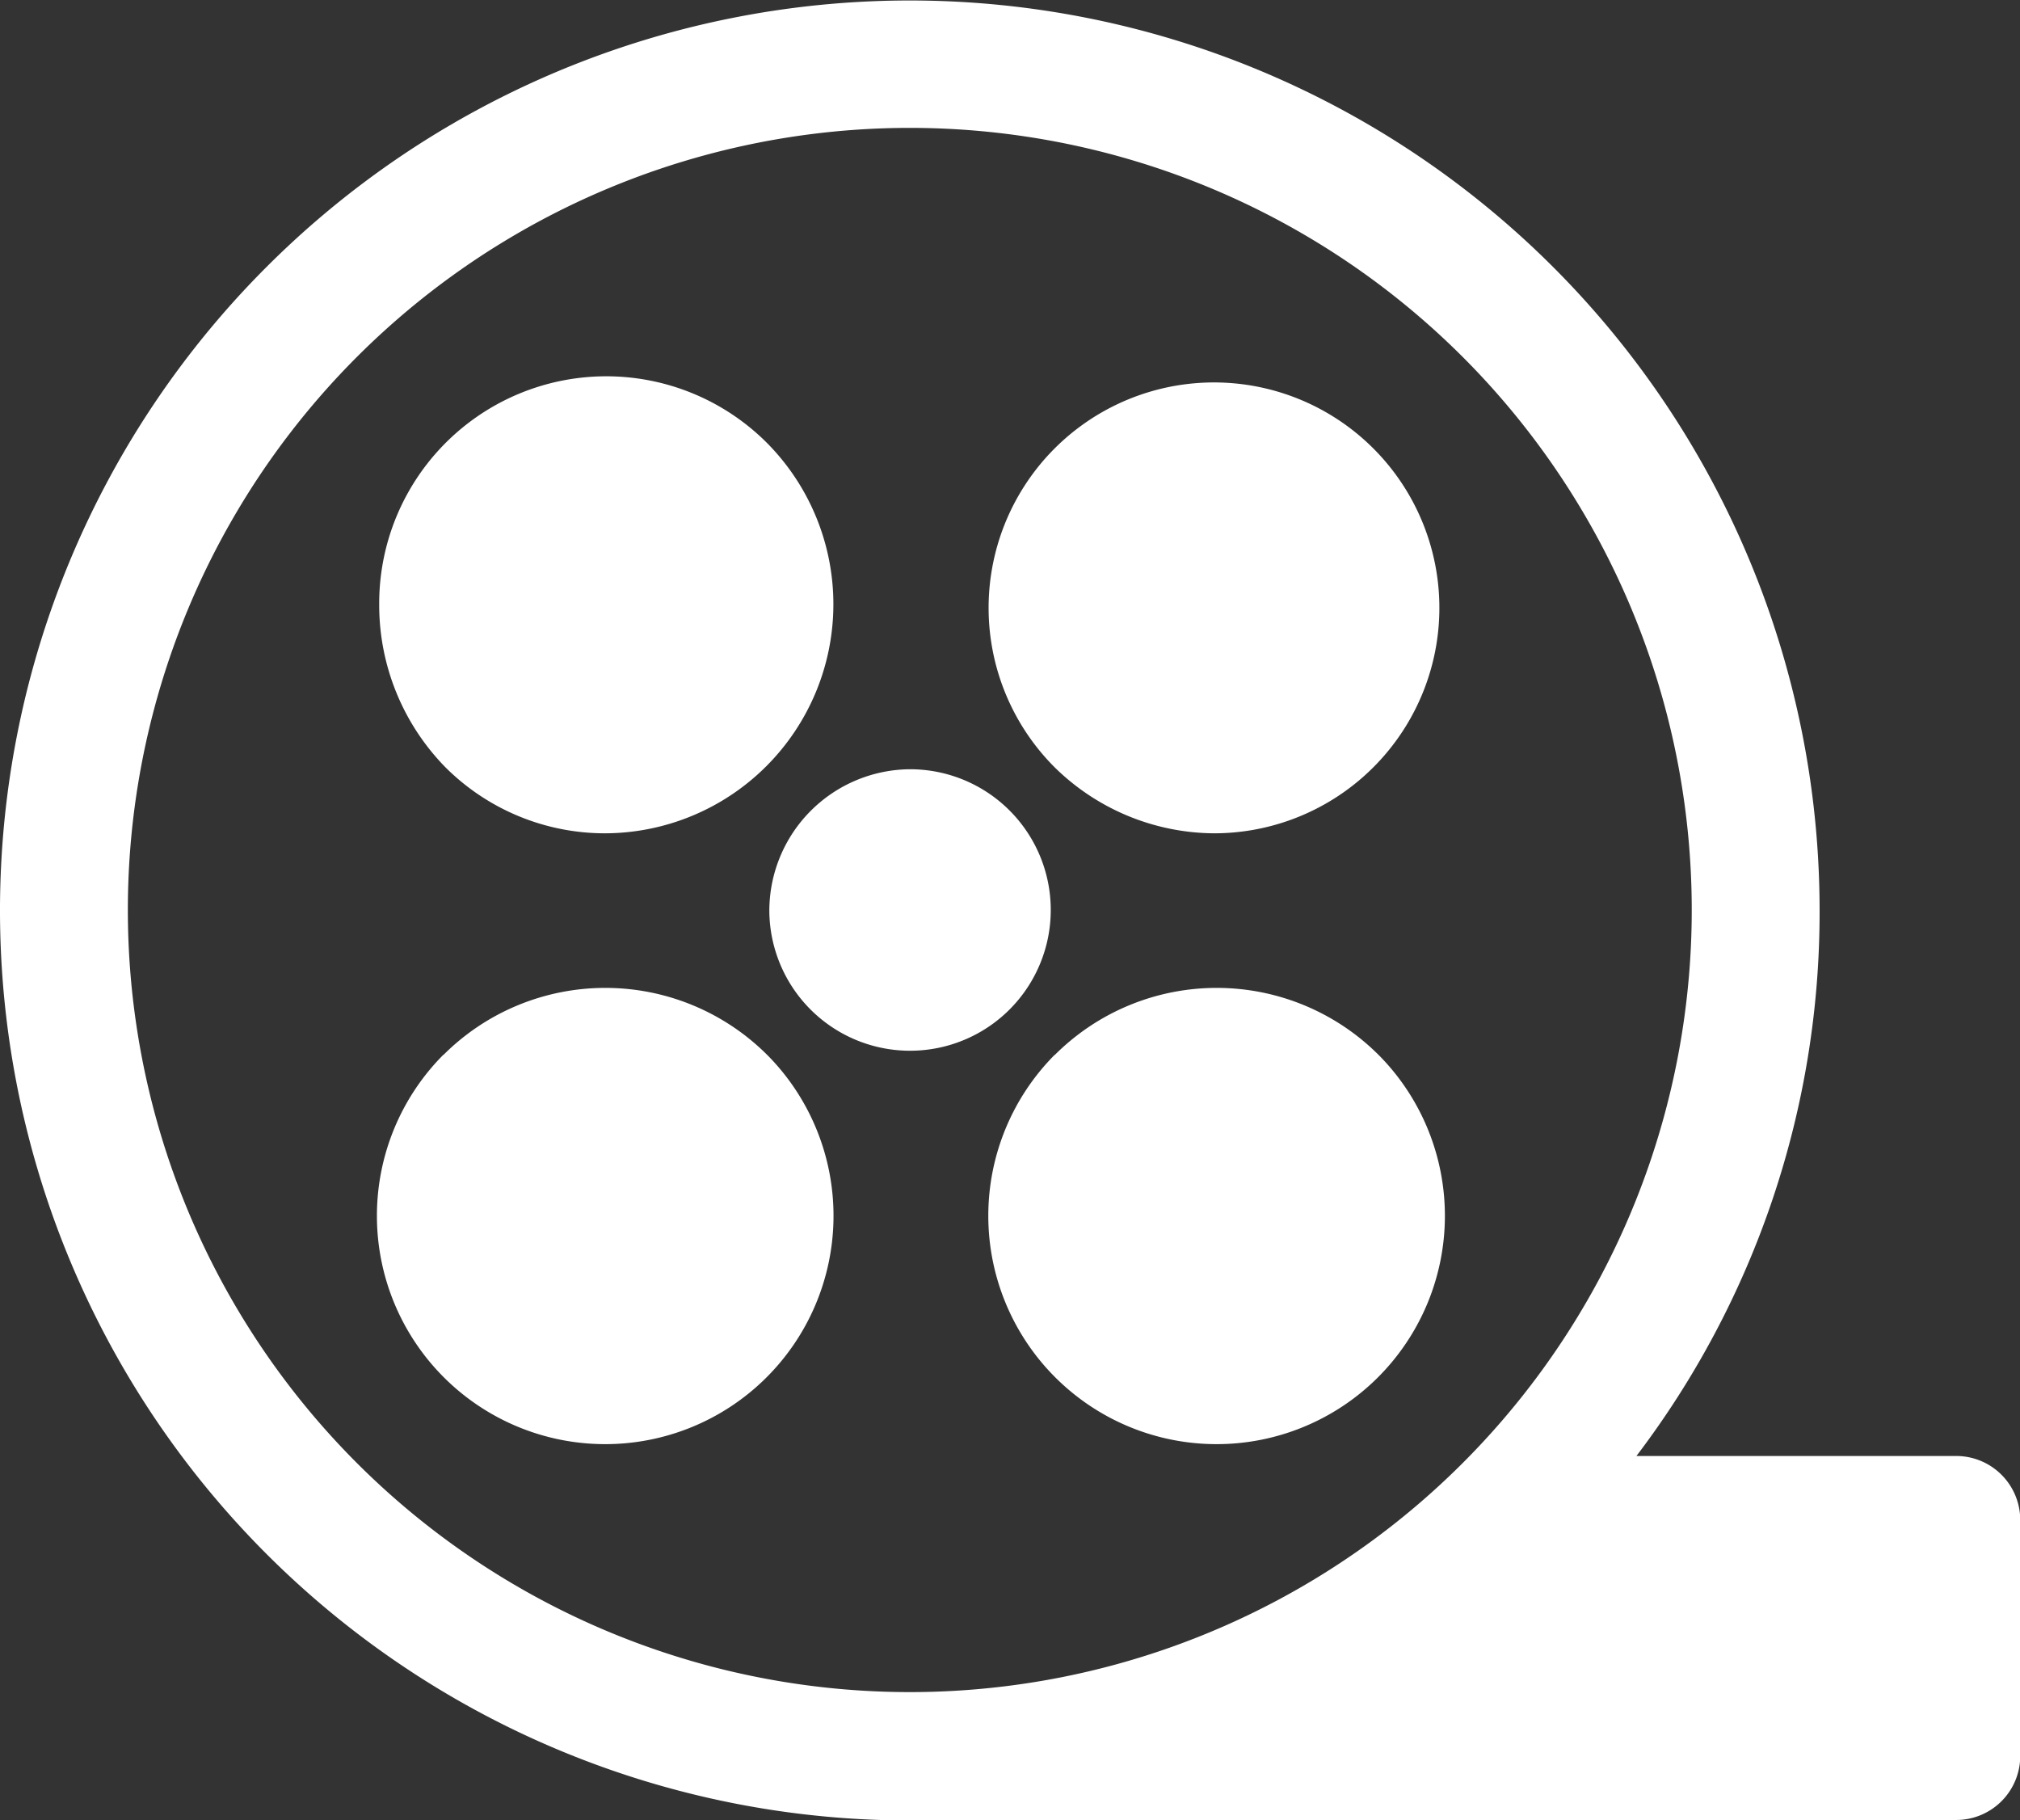
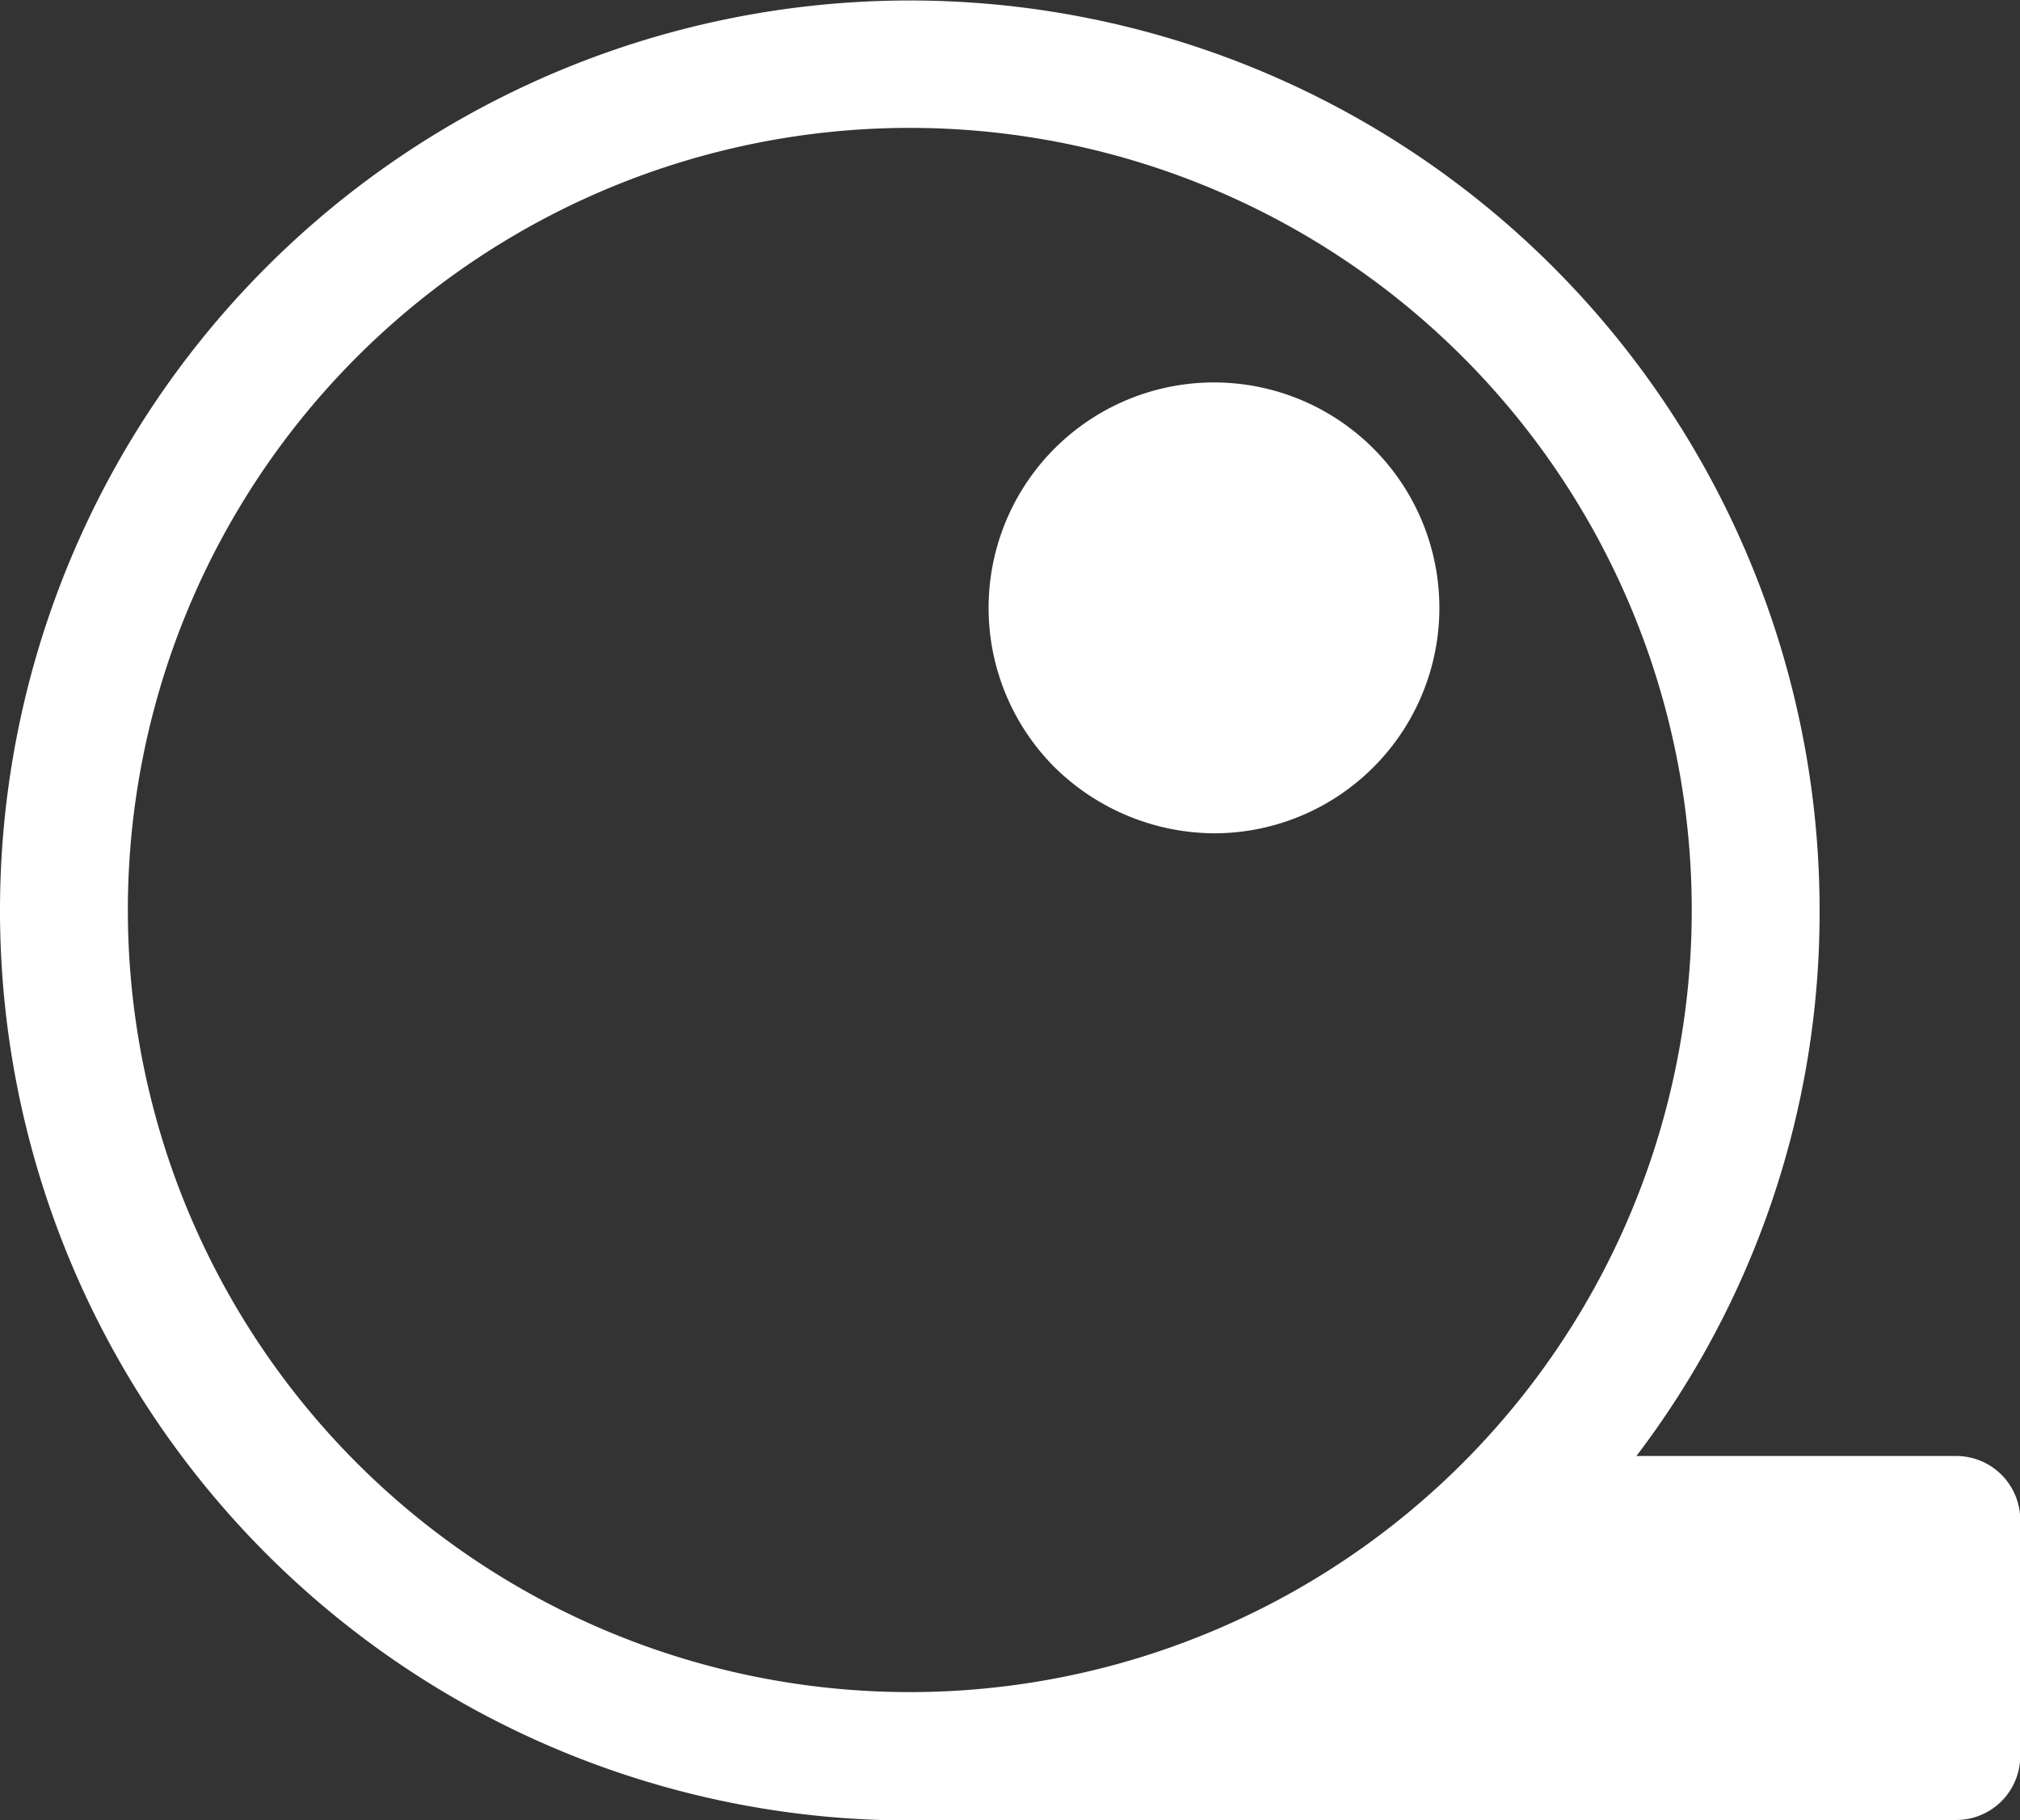
<svg xmlns="http://www.w3.org/2000/svg" id="Layer_1" data-name="Layer 1" viewBox="0 0 83.26 75">
  <rect x="0" y="0" width="83.26" height="75" fill="#333333" stroke="none" />
  <defs>
    <style>.cls-1{fill:#fff;}</style>
  </defs>
  <title>featured-video</title>
  <path class="cls-1" d="M145.87,188H189a2.64,2.64,0,0,0,2.64-2.63v-9.75A2.64,2.64,0,0,0,189,173H175.82a37,37,0,0,0,7.55-22.48,37.5,37.5,0,1,0-37.5,37.5Zm0-69.73a32.23,32.23,0,1,1-32.23,32.23A32.23,32.23,0,0,1,145.87,118.27Z" transform="translate(-108.37 -113)" />
-   <path class="cls-1" d="M133.31,147.34A9.44,9.44,0,0,0,140,131.27h0a9.36,9.36,0,0,0-16,6.67,9.55,9.55,0,0,0,2.73,6.68A9.31,9.31,0,0,0,133.31,147.34Z" transform="translate(-108.37 -113)" />
-   <path class="cls-1" d="M151.84,156.47a9.41,9.41,0,1,0,13.42.07l-.07-.07a9.44,9.44,0,0,0-13.34,0Z" transform="translate(-108.37 -113)" />
  <path class="cls-1" d="M158.43,147.34a9.29,9.29,0,1,0-6.59-2.72A9.45,9.45,0,0,0,158.43,147.34Z" transform="translate(-108.37 -113)" />
-   <path class="cls-1" d="M126.64,156.47a9.41,9.41,0,1,0,13.42.07l-.07-.07a9.44,9.44,0,0,0-13.34,0Z" transform="translate(-108.37 -113)" />
-   <path class="cls-1" d="M140.08,150.5a5.8,5.8,0,1,0,5.79-5.8h0A5.84,5.84,0,0,0,140.08,150.5Z" transform="translate(-108.37 -113)" />
</svg>